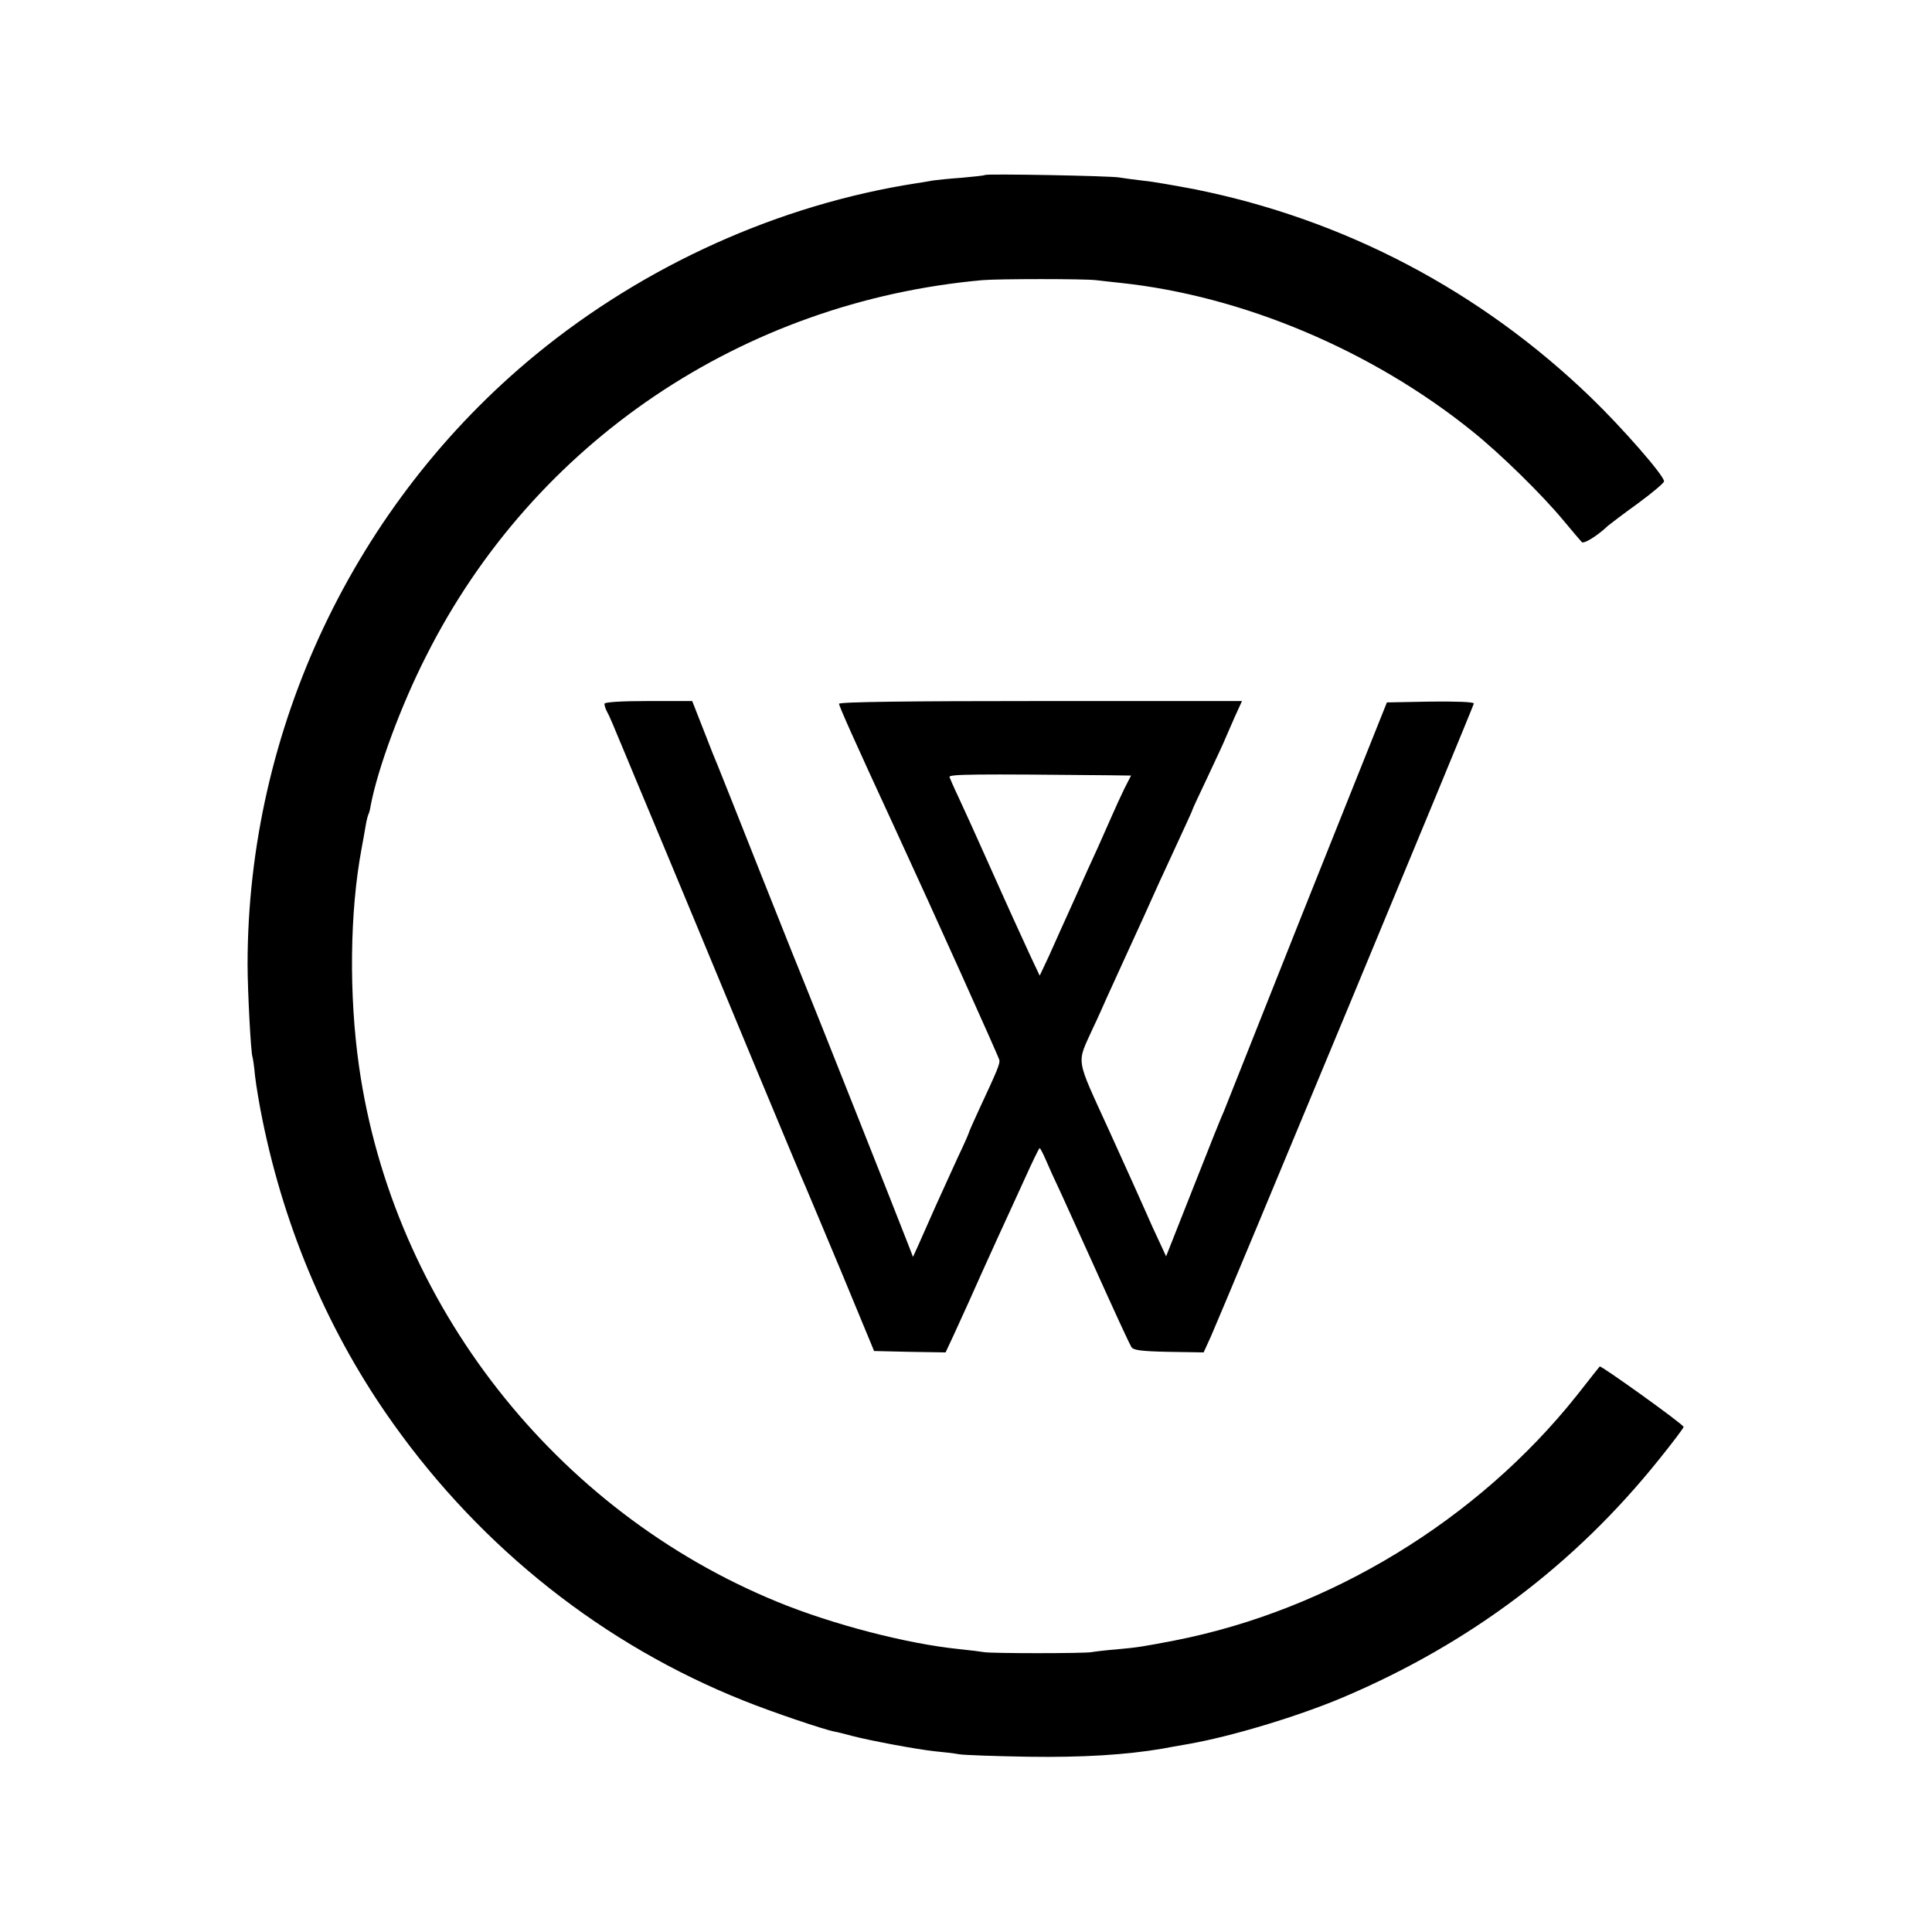
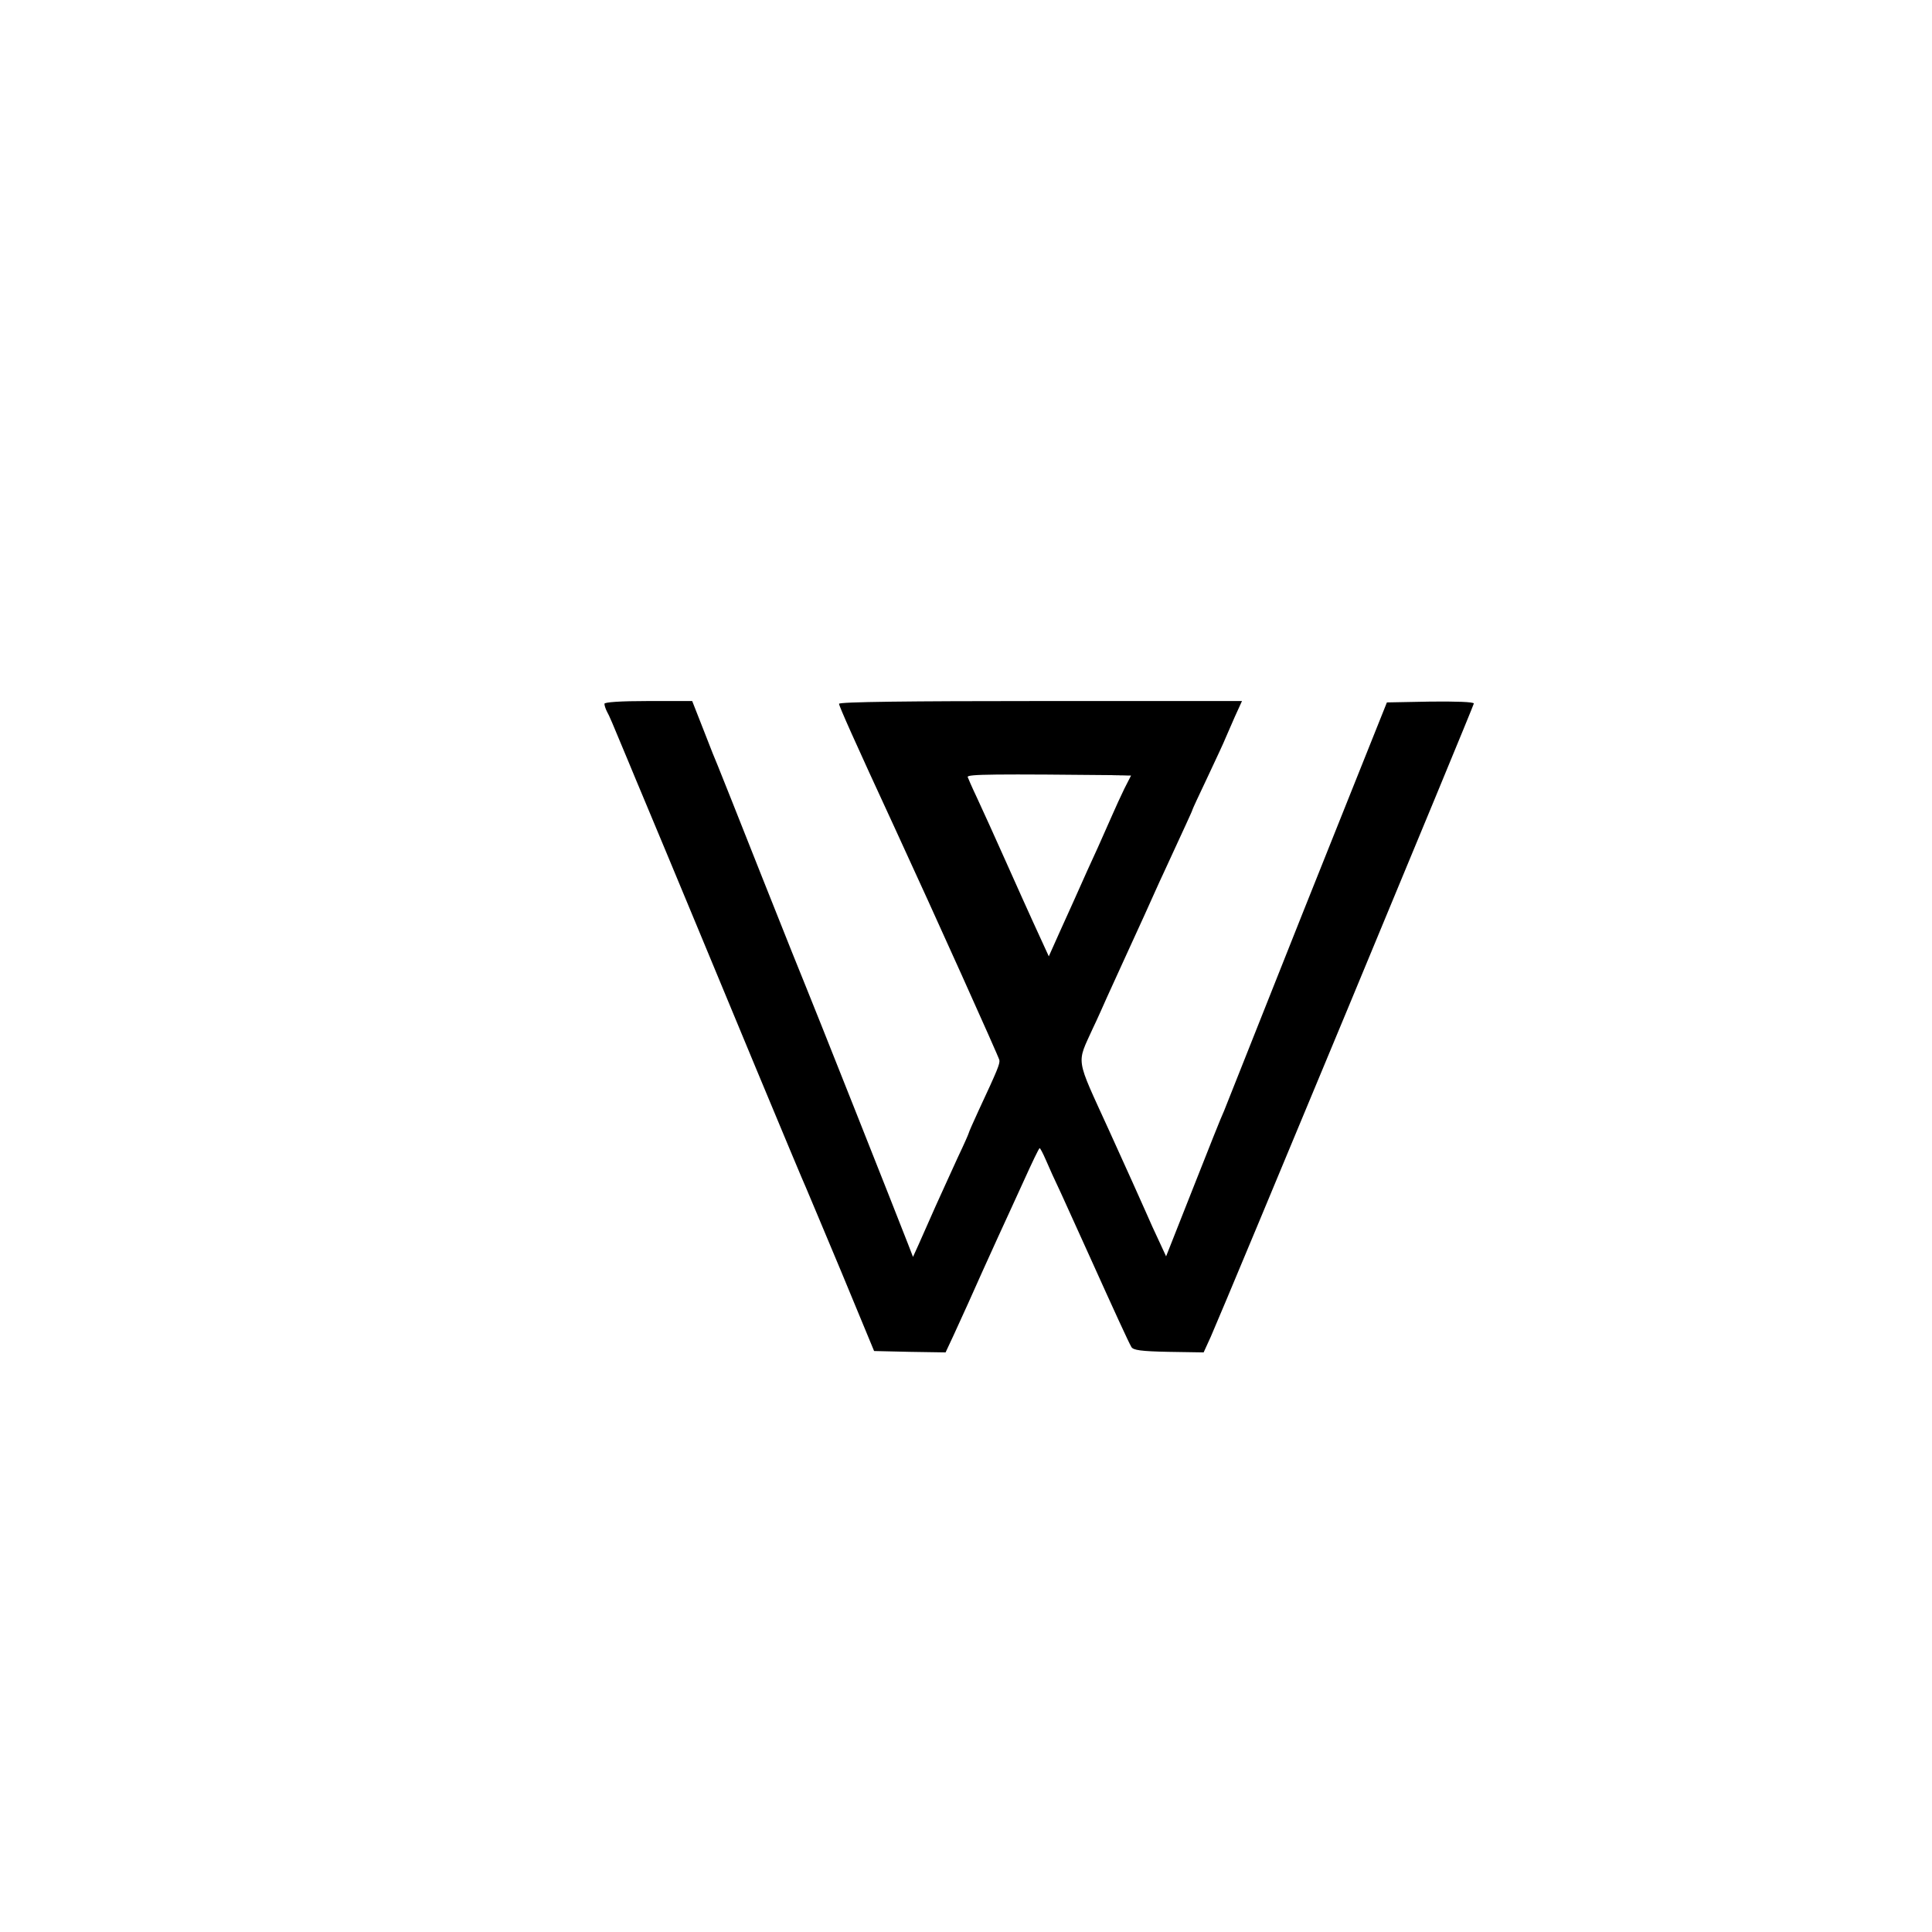
<svg xmlns="http://www.w3.org/2000/svg" version="1.0" width="700pt" height="700pt" viewBox="0 0 700 700" preserveAspectRatio="xMidYMid meet">
  <g transform="translate(0,700) scale(0.1,-0.1)" fill="#000000" stroke="none">
-     <path d="M3569 6366 c-2 -2 -40 -6 -84 -10 -44 -3 -91 -8 -105 -10 -14 -3 -41 -7 -60 -10 -496 -77 -983 -296 -1379 -621 -657 -540 -1044 -1358 -1044 -2210 0 -92 12 -325 18 -335 1 -3 6 -33 9 -68 4 -35 16 -107 27 -160 82 -403 244 -779 475 -1102 322 -452 762 -800 1269 -1002 102 -41 291 -105 329 -112 12 -2 39 -9 61 -15 64 -17 235 -49 300 -56 33 -3 74 -8 90 -11 17 -3 129 -7 250 -9 199 -3 354 7 485 29 19 4 62 11 95 17 155 27 398 100 563 170 459 195 838 481 1142 860 50 62 90 115 90 119 0 9 -300 224 -304 219 -2 -2 -39 -49 -83 -105 -359 -451 -895 -778 -1458 -888 -115 -22 -132 -25 -210 -32 -38 -3 -79 -8 -90 -10 -26 -5 -364 -5 -390 0 -11 2 -51 7 -90 11 -188 19 -458 89 -658 171 -806 330 -1393 1080 -1516 1939 -37 258 -34 561 9 790 5 28 12 65 15 84 3 19 8 37 10 41 2 3 6 17 8 31 25 133 110 364 202 544 389 772 1145 1282 2015 1360 61 5 367 5 410 0 19 -2 60 -7 90 -10 443 -47 912 -245 1275 -538 100 -80 252 -229 329 -322 32 -38 62 -74 67 -79 7 -8 56 22 95 59 6 5 54 42 107 80 53 39 96 75 96 81 2 19 -152 195 -265 304 -401 387 -893 645 -1434 754 -69 13 -152 28 -185 31 -33 4 -73 9 -90 12 -34 6 -481 14 -486 9z" />
-     <path d="M2190 4450 c0 -6 4 -18 9 -28 10 -18 16 -33 76 -177 20 -49 43 -103 50 -120 19 -45 162 -388 200 -480 51 -124 385 -928 396 -950 5 -11 62 -148 128 -305 l118 -285 130 -3 129 -2 29 62 c33 72 74 162 103 228 11 25 38 83 59 130 22 47 63 138 93 203 29 64 54 117 57 117 2 0 12 -19 22 -42 10 -24 35 -79 56 -123 20 -44 66 -145 102 -225 92 -204 142 -313 152 -330 6 -12 35 -16 135 -18 l127 -2 26 57 c56 127 953 2286 953 2294 0 6 -67 8 -157 7 l-158 -3 -156 -390 c-86 -214 -216 -541 -289 -725 -73 -184 -138 -348 -145 -365 -8 -16 -58 -142 -112 -279 l-98 -248 -25 54 c-14 29 -36 78 -49 108 -13 30 -73 163 -133 295 -123 270 -118 237 -58 370 16 33 38 83 50 110 13 28 38 84 57 125 19 41 55 120 80 175 25 55 55 123 68 150 81 176 105 227 105 230 0 2 25 56 56 121 31 66 60 128 64 139 5 11 20 46 34 78 l26 57 -730 0 c-477 0 -730 -3 -730 -10 0 -8 54 -130 202 -450 144 -312 377 -830 379 -841 2 -14 -6 -34 -75 -182 -20 -43 -36 -80 -36 -82 0 -2 -17 -41 -39 -87 -21 -45 -57 -126 -81 -178 -23 -52 -51 -115 -62 -140 l-20 -44 -17 44 c-33 86 -362 915 -371 935 -5 11 -77 191 -160 400 -83 209 -154 389 -159 400 -5 11 -28 68 -51 128 l-42 107 -159 0 c-101 0 -159 -4 -159 -10z m1836 -259 l72 -1 -24 -47 c-13 -27 -33 -70 -45 -98 -12 -27 -35 -79 -51 -115 -17 -36 -56 -123 -88 -195 -32 -71 -73 -161 -90 -200 l-33 -70 -33 70 c-39 85 -62 134 -154 340 -39 88 -87 193 -106 234 -19 40 -34 75 -34 76 0 10 87 11 586 6z" />
+     <path d="M2190 4450 c0 -6 4 -18 9 -28 10 -18 16 -33 76 -177 20 -49 43 -103 50 -120 19 -45 162 -388 200 -480 51 -124 385 -928 396 -950 5 -11 62 -148 128 -305 l118 -285 130 -3 129 -2 29 62 c33 72 74 162 103 228 11 25 38 83 59 130 22 47 63 138 93 203 29 64 54 117 57 117 2 0 12 -19 22 -42 10 -24 35 -79 56 -123 20 -44 66 -145 102 -225 92 -204 142 -313 152 -330 6 -12 35 -16 135 -18 l127 -2 26 57 c56 127 953 2286 953 2294 0 6 -67 8 -157 7 l-158 -3 -156 -390 c-86 -214 -216 -541 -289 -725 -73 -184 -138 -348 -145 -365 -8 -16 -58 -142 -112 -279 l-98 -248 -25 54 c-14 29 -36 78 -49 108 -13 30 -73 163 -133 295 -123 270 -118 237 -58 370 16 33 38 83 50 110 13 28 38 84 57 125 19 41 55 120 80 175 25 55 55 123 68 150 81 176 105 227 105 230 0 2 25 56 56 121 31 66 60 128 64 139 5 11 20 46 34 78 l26 57 -730 0 c-477 0 -730 -3 -730 -10 0 -8 54 -130 202 -450 144 -312 377 -830 379 -841 2 -14 -6 -34 -75 -182 -20 -43 -36 -80 -36 -82 0 -2 -17 -41 -39 -87 -21 -45 -57 -126 -81 -178 -23 -52 -51 -115 -62 -140 l-20 -44 -17 44 c-33 86 -362 915 -371 935 -5 11 -77 191 -160 400 -83 209 -154 389 -159 400 -5 11 -28 68 -51 128 l-42 107 -159 0 c-101 0 -159 -4 -159 -10z m1836 -259 l72 -1 -24 -47 c-13 -27 -33 -70 -45 -98 -12 -27 -35 -79 -51 -115 -17 -36 -56 -123 -88 -195 -32 -71 -73 -161 -90 -200 c-39 85 -62 134 -154 340 -39 88 -87 193 -106 234 -19 40 -34 75 -34 76 0 10 87 11 586 6z" />
  </g>
</svg>